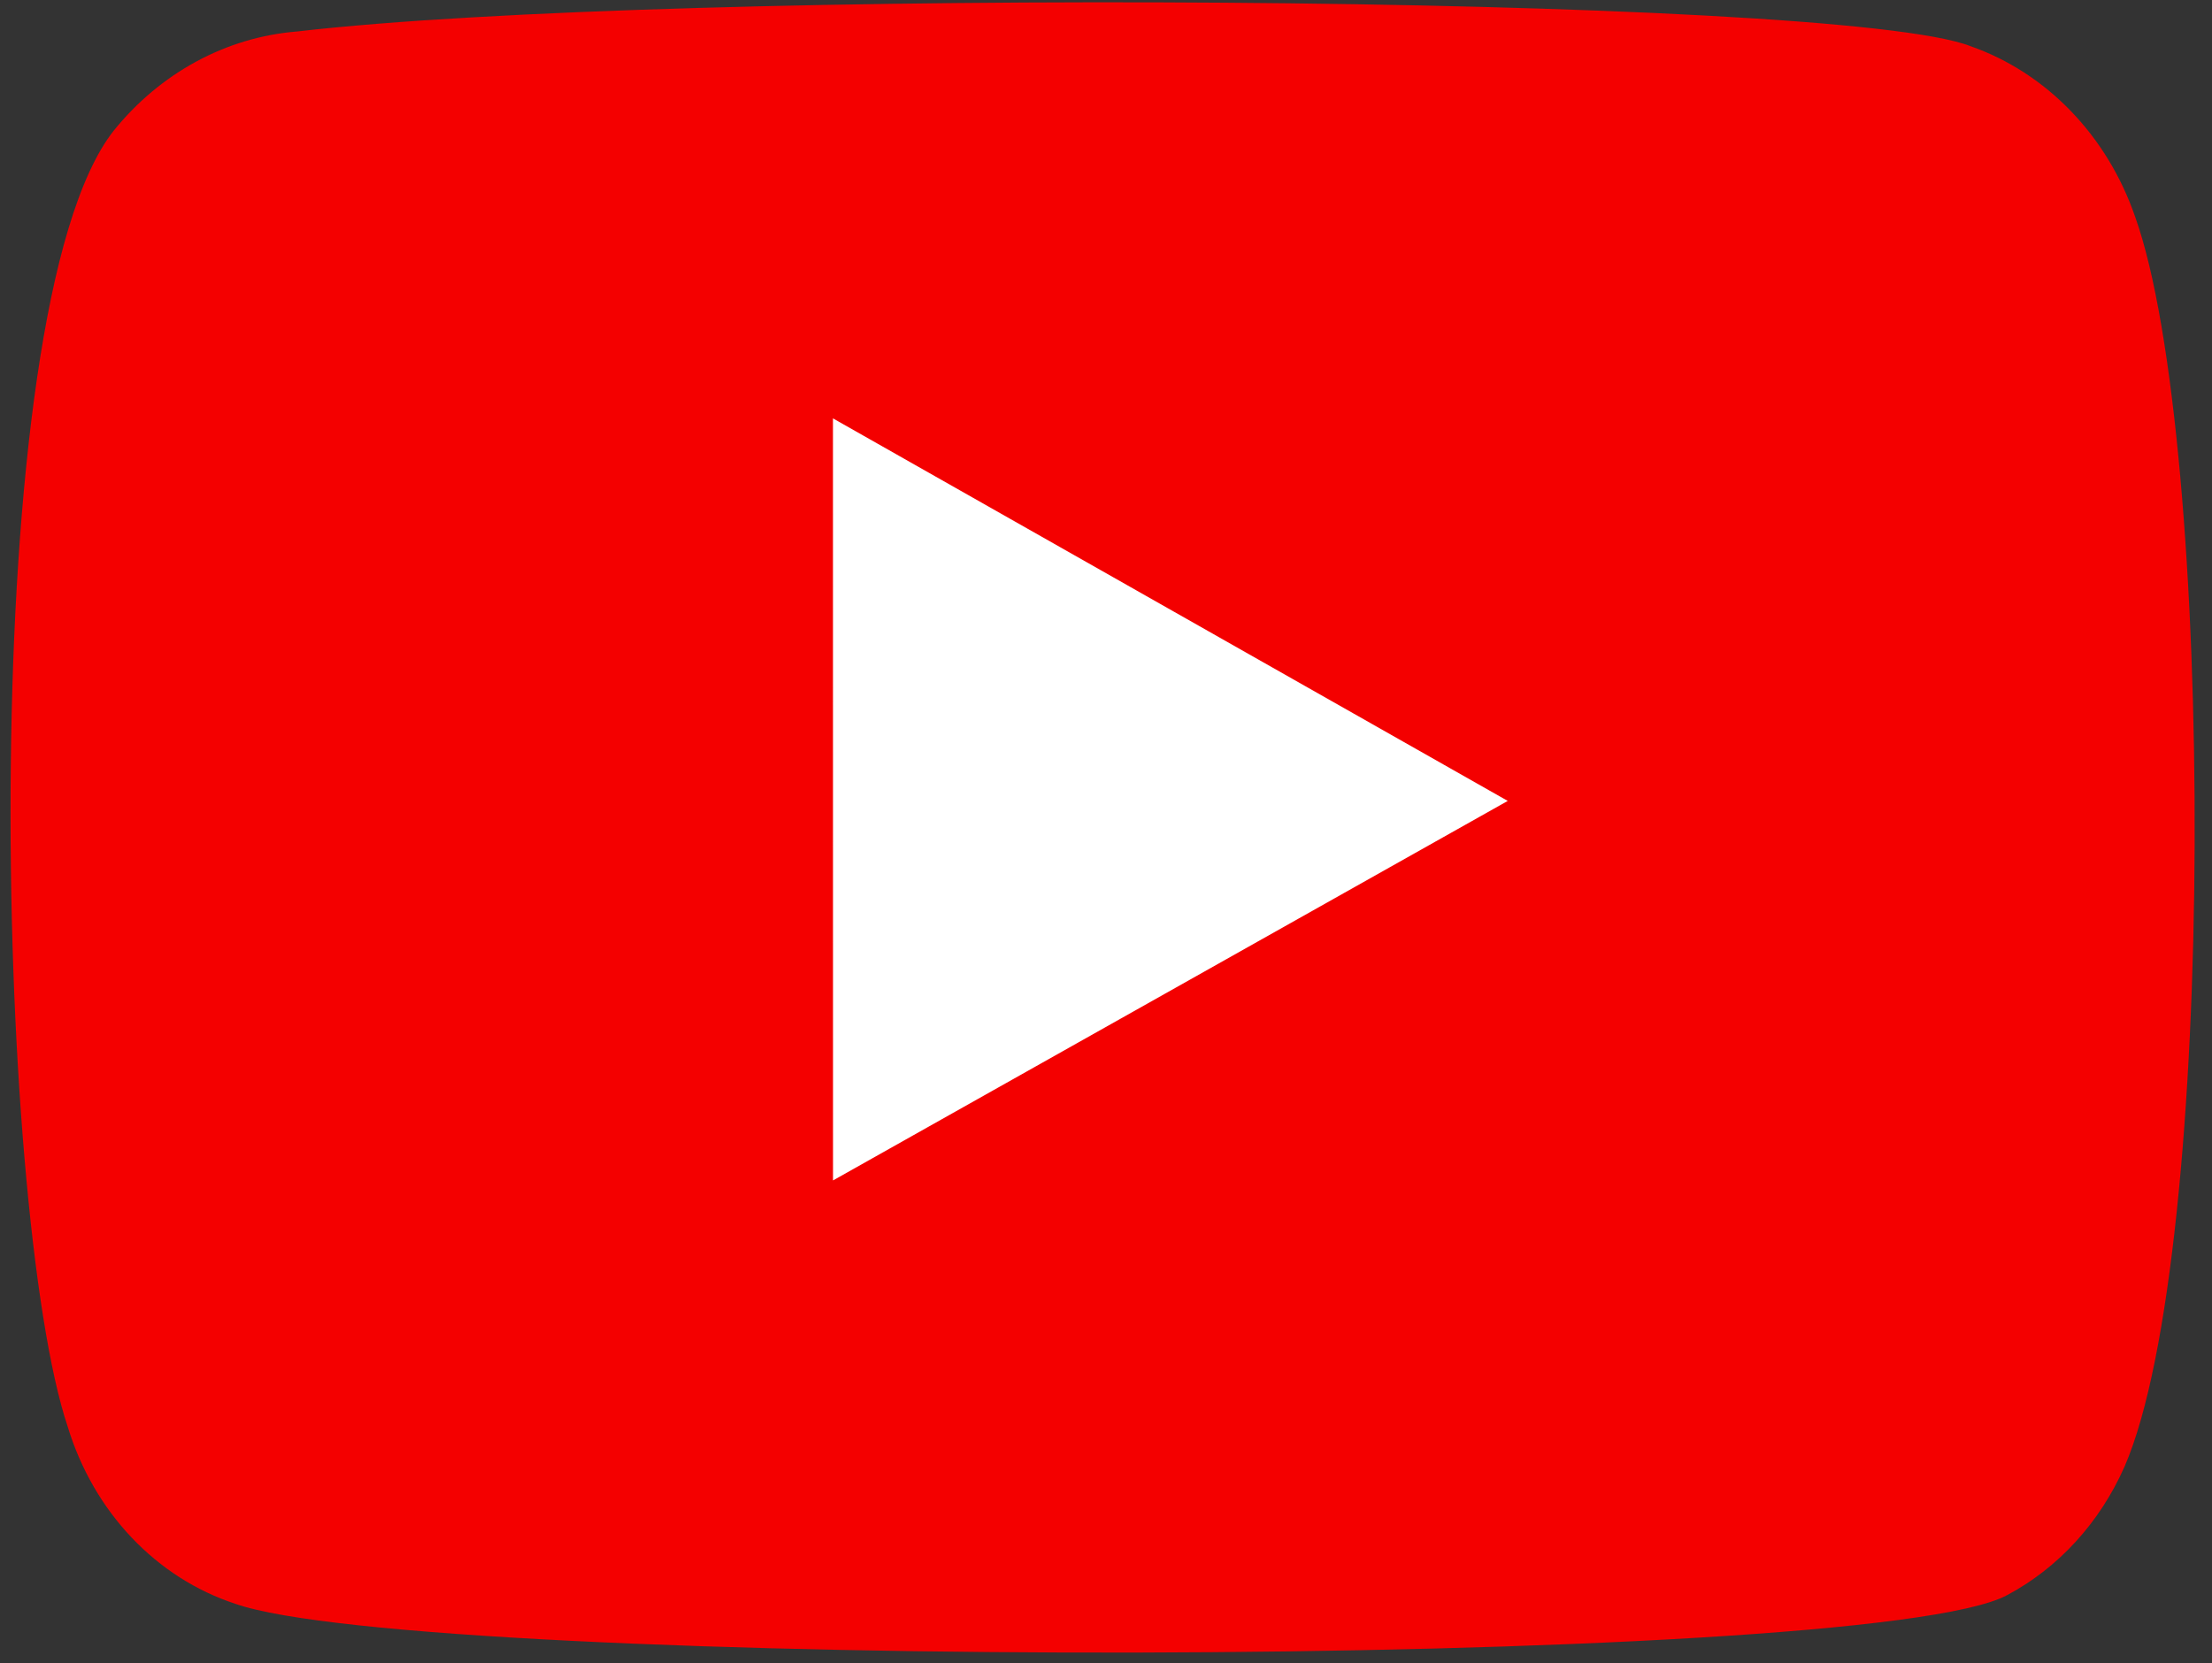
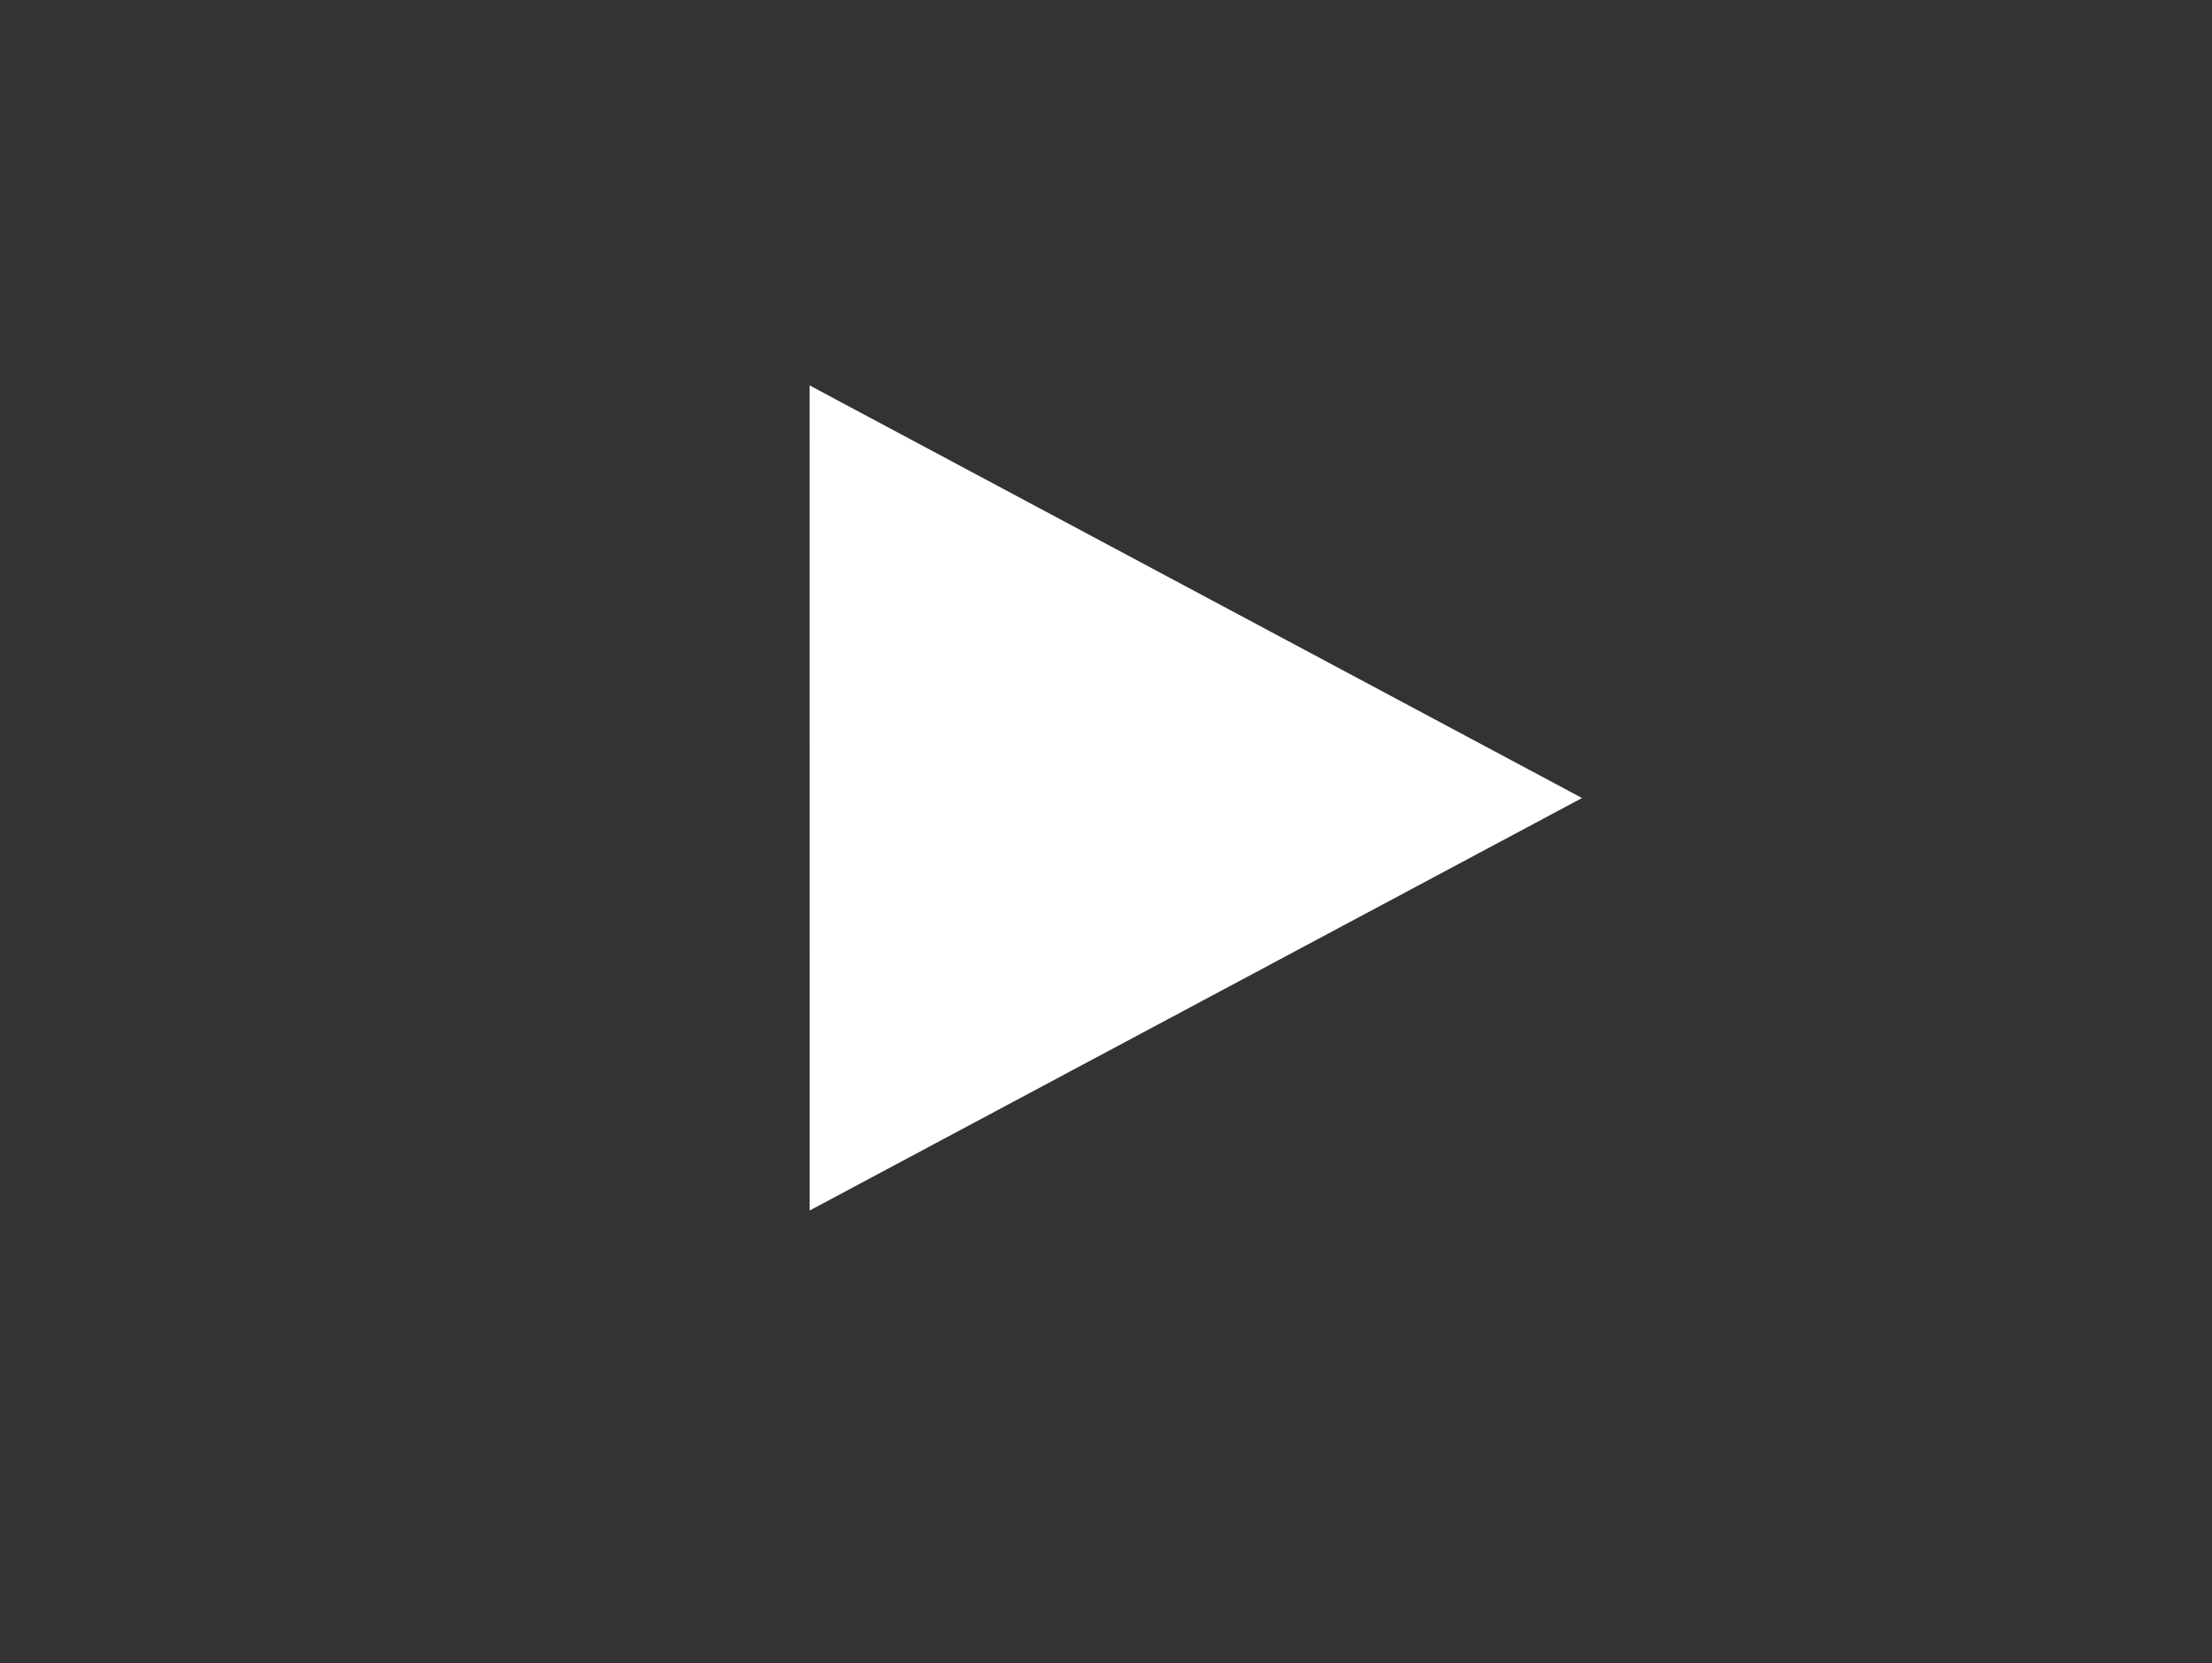
<svg xmlns="http://www.w3.org/2000/svg" width="117" height="88" viewBox="0 0 117 88" fill="none">
  <rect x="0" y="0" width="117" height="88" fill="#333333" stroke="none" />
  <g id="Group 8674">
    <path id="Vector 23" d="M42.823 64.046L42.82 20.39L83.679 42.221L42.823 64.046Z" fill="white" />
-     <path id="Vector" fill-rule="evenodd" clip-rule="evenodd" d="M12.441 84.85C10.381 84.174 8.502 82.973 6.961 81.346C5.42 79.719 4.264 77.716 3.589 75.504C-0.266 64.072 -1.411 16.339 6.012 6.917C8.482 3.852 11.97 1.964 15.719 1.665C35.634 -0.65 97.164 -0.337 104.23 2.444C106.218 3.142 108.034 4.318 109.542 5.883C111.05 7.448 112.212 9.362 112.939 11.482C117.152 23.299 117.297 66.243 112.373 77.597C111.066 80.553 108.879 82.946 106.163 84.394C98.74 88.409 22.292 88.327 12.441 84.85V84.85ZM44.061 62.453L79.75 42.374L44.058 22.135L44.061 62.453Z" fill="#F40000" />
  </g>
</svg>